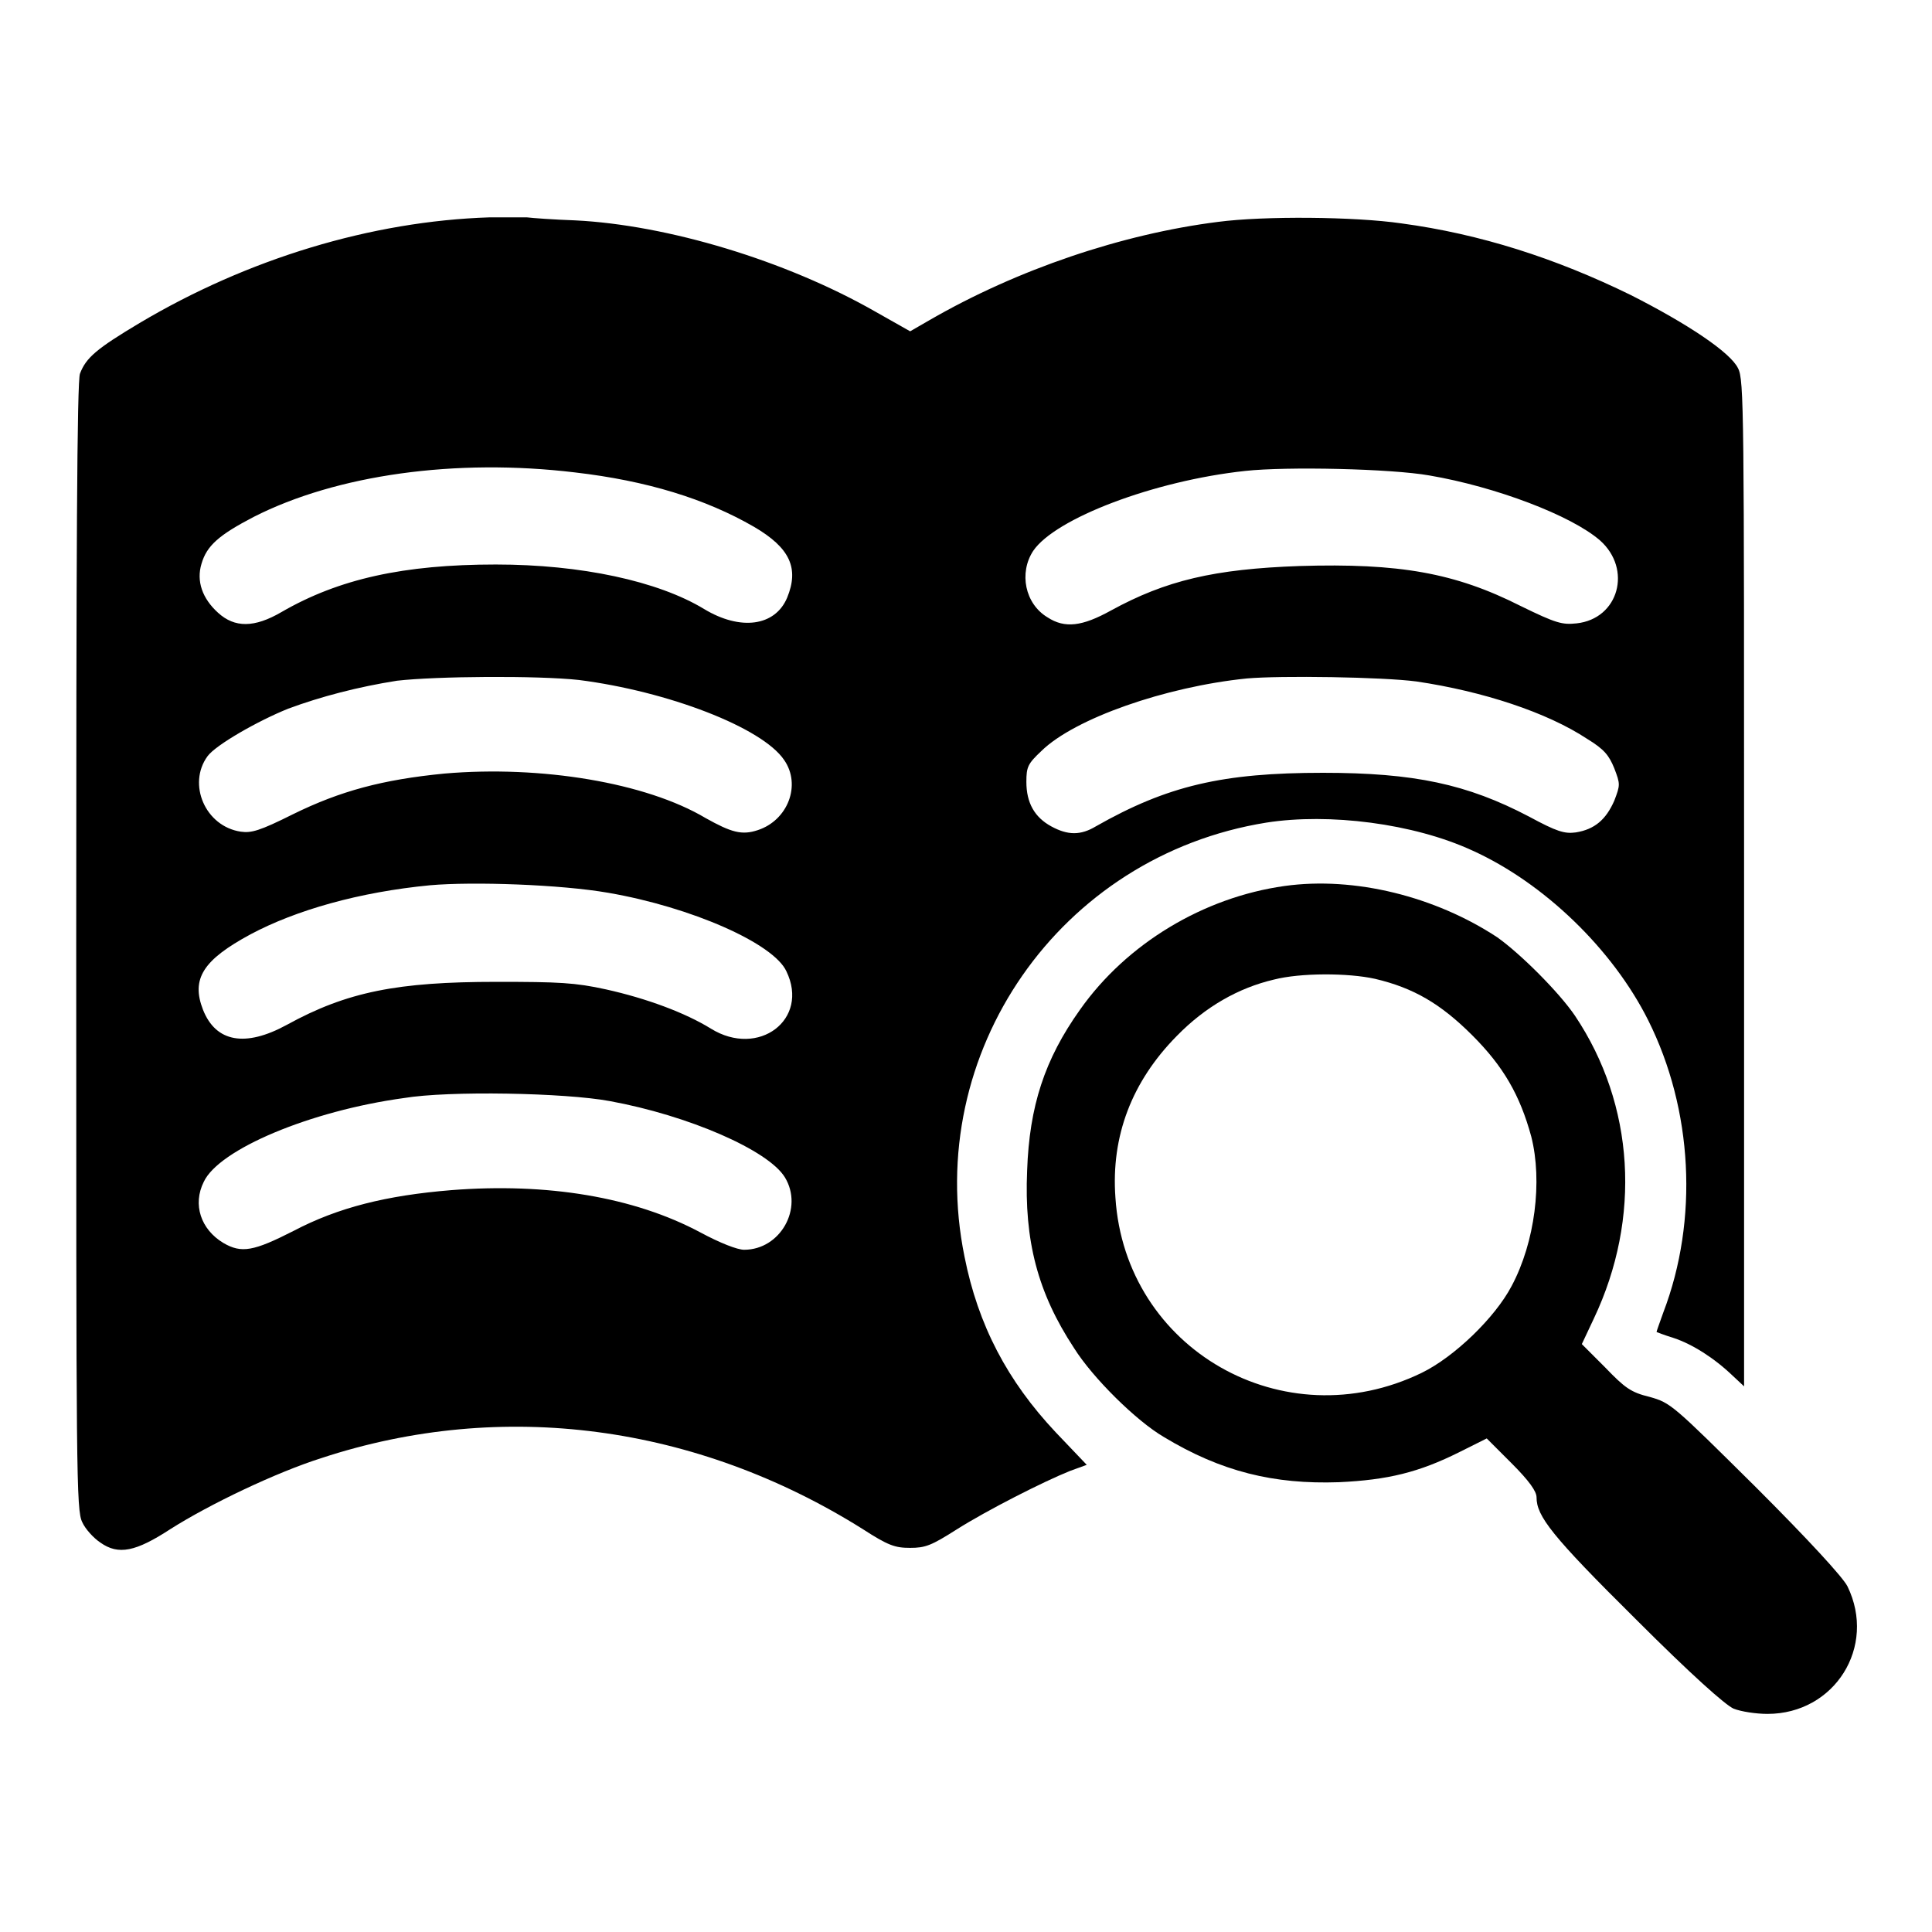
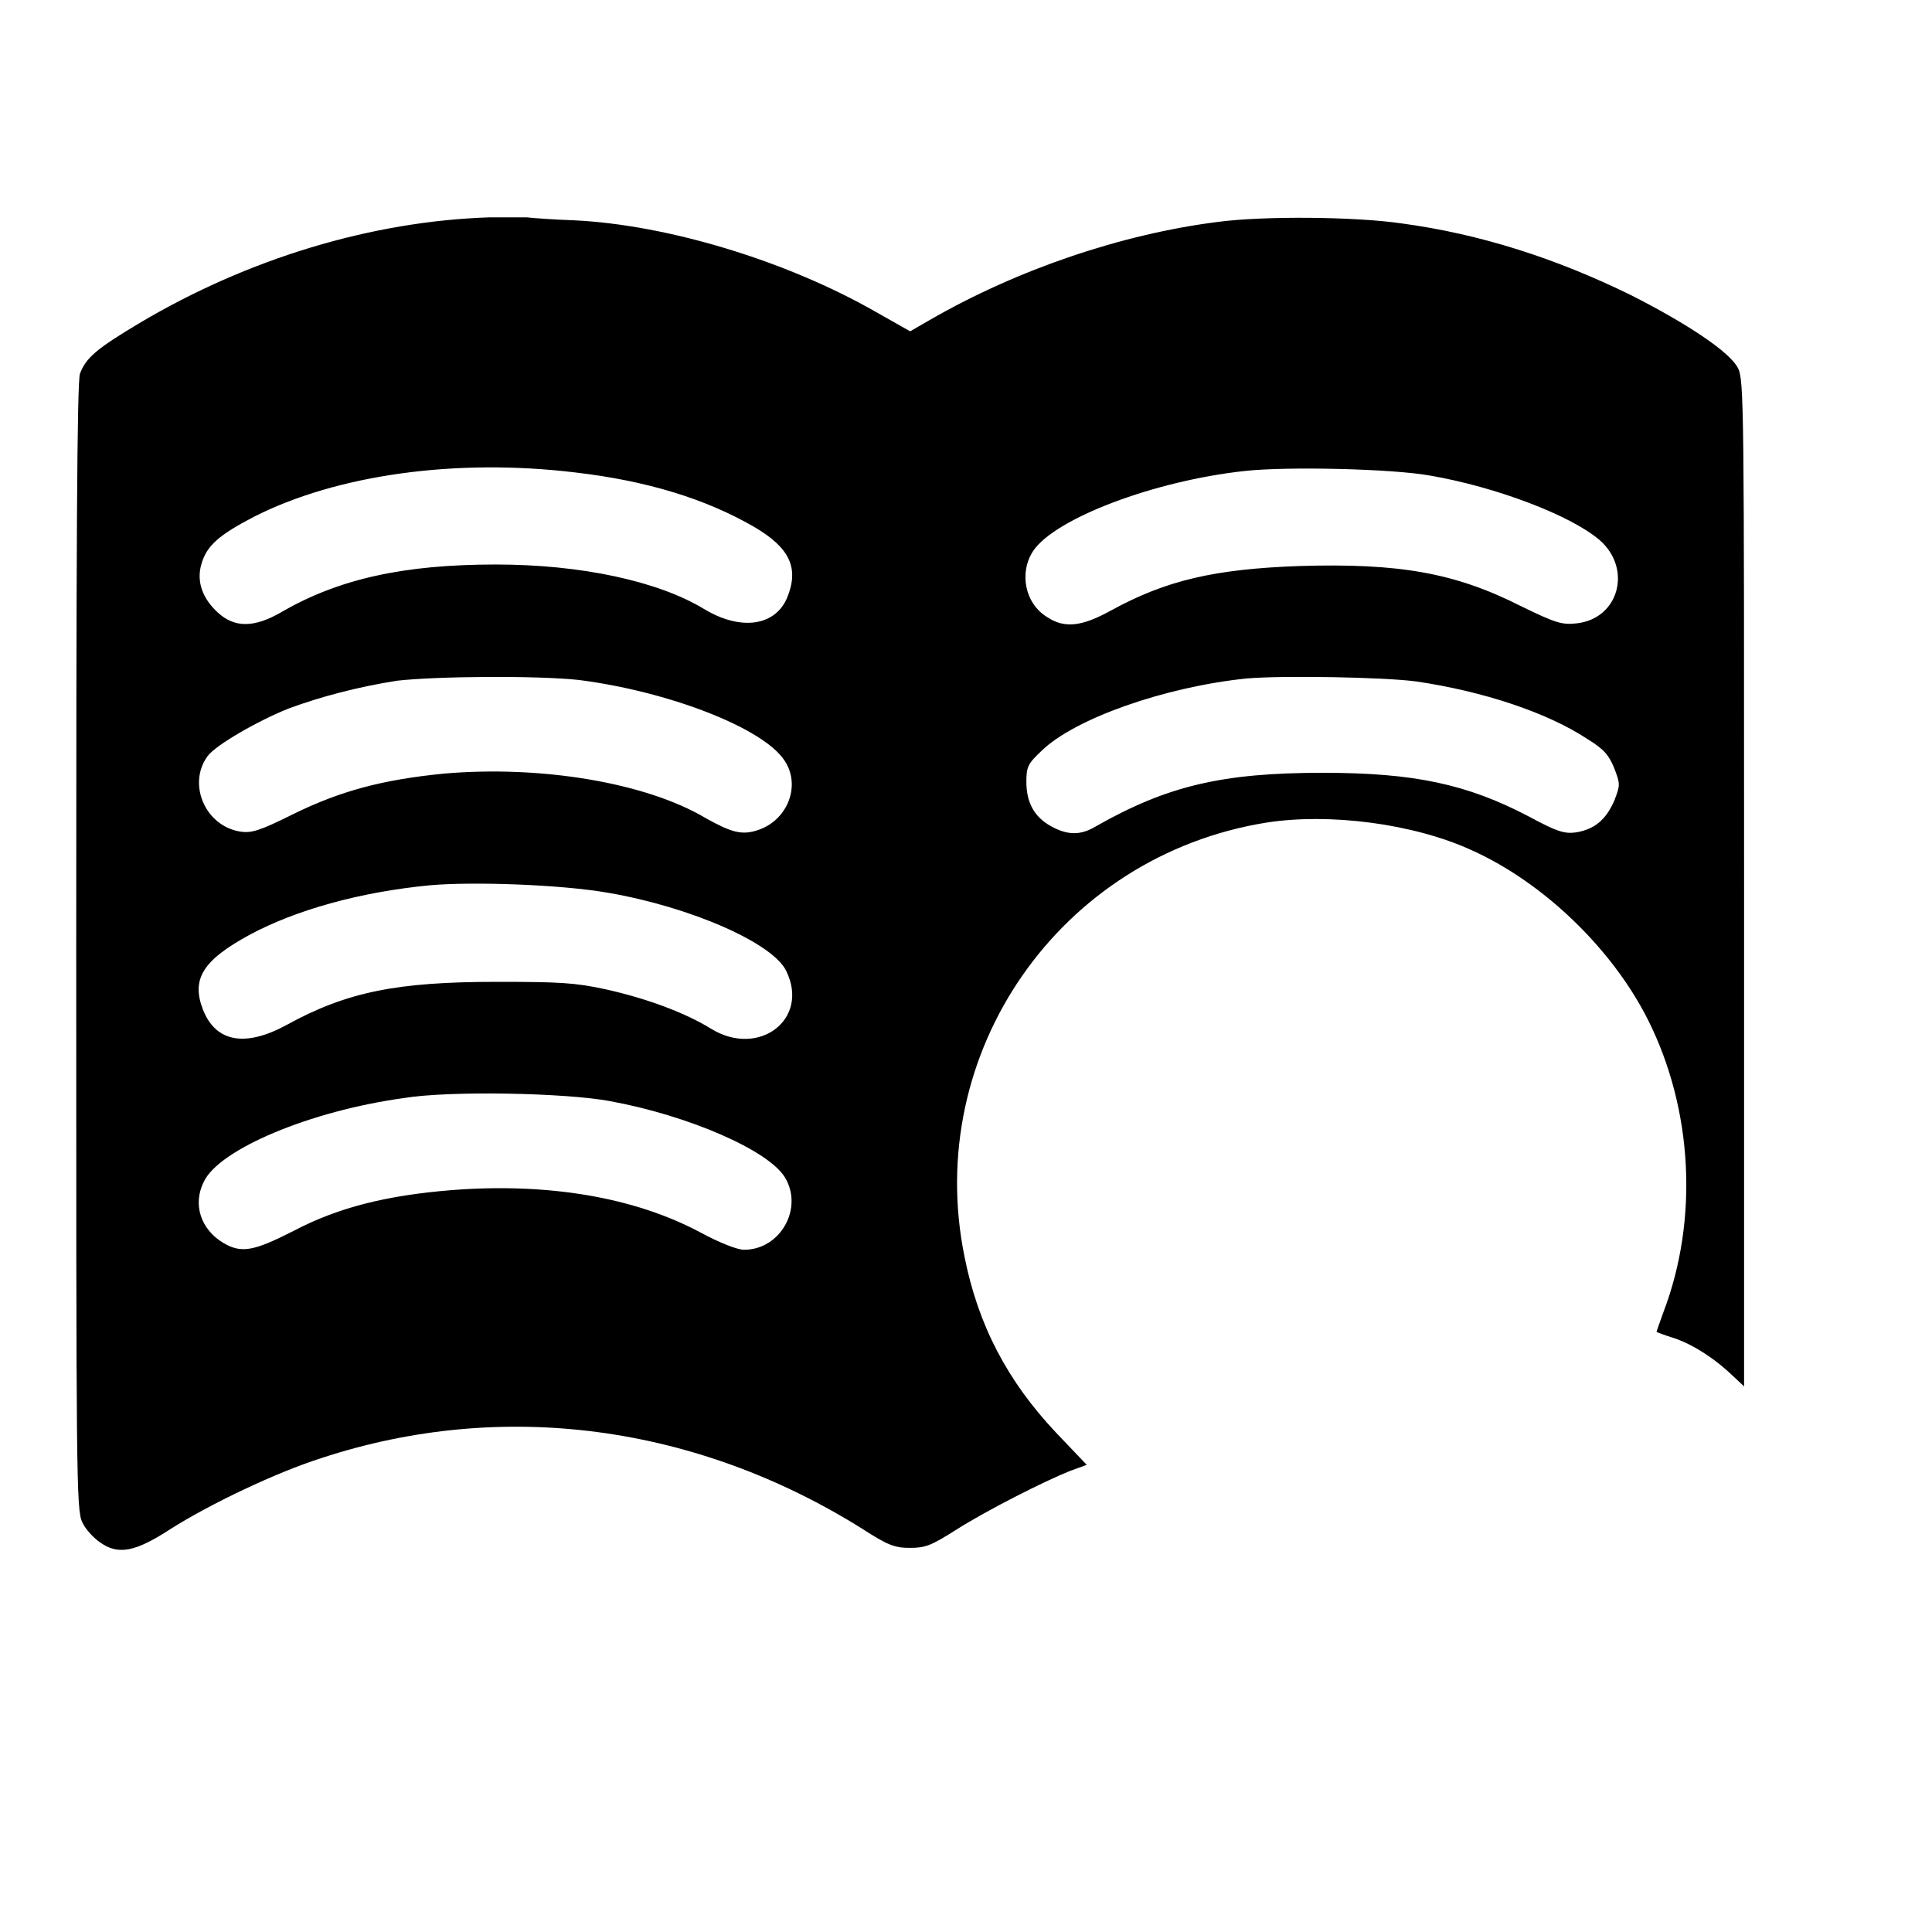
<svg xmlns="http://www.w3.org/2000/svg" version="1.1" x="0px" y="0px" viewBox="0 0 256 256" enable-background="new 0 0 256 256" xml:space="preserve">
  <g>
    <g>
      <g>
        <path fill="#000000" d="M64.9,28.8c-15.7,0.5-32.1,5.5-46.4,14c-5.7,3.4-7.1,4.6-7.9,6.7c-0.4,0.9-0.5,24.2-0.5,75.9c0,70.1,0,74.7,0.8,76.3c0.4,0.9,1.5,2.1,2.4,2.7c2.4,1.7,4.7,1.2,9.3-1.8c5.2-3.3,14-7.5,20-9.4c24-7.9,49.7-4.4,71.7,9.4c3.4,2.2,4.3,2.5,6.3,2.5c2,0,2.8-0.3,6.1-2.4c4.1-2.6,11.6-6.4,15.1-7.8l2.2-0.8l-4.1-4.3c-6.4-6.8-10.3-14.2-12.1-23.3c-5.5-27,12.6-53.1,40-57.5c8.3-1.3,19.5,0.1,27.3,3.7c9.5,4.3,18.6,13.1,23.3,22.5c5.9,11.8,6.7,26.4,2,38.7c-0.5,1.4-0.9,2.5-0.9,2.6c0,0,1,0.4,2.3,0.8c2.4,0.8,5.3,2.6,7.8,5l1.5,1.4v-66.7c0-62.5,0-66.7-0.8-68.2c-1-2.1-6.7-5.9-14.2-9.7c-10-4.9-20-8.1-30.4-9.5c-6.2-0.9-18.2-1-24.3-0.2c-12.7,1.6-26.6,6.3-38.2,13l-2.6,1.5l-4.6-2.6c-11.9-6.8-27.6-11.5-39.8-12.1c-2.8-0.1-5.6-0.3-6.4-0.4C68.8,28.8,66.7,28.8,64.9,28.8z M76.2,62.6c9.5,1.1,17.3,3.5,23.7,7.2c4.8,2.8,6,5.5,4.4,9.4c-1.6,3.8-6.2,4.4-11,1.5c-6.1-3.7-16.3-5.9-27.6-5.9c-12.2,0-20.8,1.9-28.4,6.3c-3.6,2.1-6.2,2.1-8.4,0.1c-2.1-1.9-2.9-4.2-2.2-6.5c0.7-2.4,2.3-3.8,6.9-6.2C44.6,62.9,60.4,60.7,76.2,62.6z M189.4,63c8.8,1.5,18.8,5.3,22.6,8.6c4.3,3.8,2.5,10.4-3.1,11c-1.9,0.2-2.7,0-7.4-2.3c-8.7-4.4-16.1-5.7-29.3-5.3c-11.3,0.4-17.7,1.9-25,5.9c-3.8,2.1-6.1,2.4-8.4,0.9c-3-1.8-3.8-5.9-1.9-8.8c2.9-4.3,16-9.3,28.1-10.6C170.5,61.8,184.3,62.1,189.4,63z M76.7,90.1c11.8,1.5,24.3,6.3,27.2,10.6c2.3,3.3,0.5,8-3.5,9.3c-2.1,0.7-3.5,0.3-6.9-1.6c-7.9-4.7-21.8-7-34.6-5.9c-8.2,0.8-13.8,2.3-20.1,5.4c-4.4,2.2-5.5,2.5-6.9,2.3c-4.7-0.7-7.1-6.3-4.4-10c1.1-1.5,6.7-4.7,10.7-6.3c4.3-1.6,9.3-2.9,14.4-3.7C57.8,89.6,71.2,89.5,76.7,90.1z M187.7,90.3c8.8,1.3,17.3,4.1,22.6,7.6c2.3,1.4,2.9,2.2,3.6,3.9c0.8,2.1,0.8,2.2,0,4.3c-1.1,2.5-2.6,3.8-5.1,4.2c-1.5,0.2-2.5-0.1-6.2-2.1c-8.2-4.3-15.2-5.8-27.3-5.8c-13.3,0-20.6,1.7-30.1,7.1c-2,1.2-3.7,1.2-5.9,0c-2.2-1.2-3.3-3.1-3.3-5.9c0-2,0.2-2.4,2-4.1c4.4-4.3,16.4-8.5,27.2-9.6C169.7,89.5,183.2,89.7,187.7,90.3z M80.6,118.3c11,1.9,21.9,6.7,23.6,10.4c3.1,6.4-3.7,11.5-10,7.6c-3.4-2.1-8.5-4-13.9-5.2c-4.1-0.9-6.2-1-14.5-1c-13.1,0-19.8,1.3-27.8,5.7c-5.5,3-9.4,2.3-11.1-2c-1.6-4.1,0-6.6,6.3-10c6-3.2,14.4-5.6,23.8-6.5C62.7,116.8,74.3,117.2,80.6,118.3z M80.8,145.9c10.4,1.9,21,6.5,23.2,10.1c2.5,4.1-0.6,9.6-5.4,9.6c-0.9,0-3.2-0.9-5.8-2.3c-8.8-4.7-20.3-6.6-33-5.6c-8.6,0.7-15,2.3-20.9,5.4c-5.3,2.7-6.9,3-9.3,1.6c-3-1.8-4.1-5.1-2.6-8.1c2-4.3,14.1-9.4,26.5-11.1C59.5,144.5,74.9,144.8,80.8,145.9z" />
-         <path fill="#000000" d="M170.2,117.4c-10.7,1.5-20.9,7.6-27.1,16.4c-4.7,6.6-6.7,12.8-7,21.3c-0.4,9.3,1.4,16.2,6.2,23.5c2.5,4,8.3,9.7,11.9,11.8c7.6,4.6,14.6,6.3,23.2,6c6.5-0.3,10.6-1.3,16-4l3.6-1.8l3.3,3.3c2.3,2.3,3.3,3.7,3.3,4.5c0,2.5,2,5.1,13.1,16.1c7.5,7.5,11.9,11.4,13,11.9c1,0.4,3,0.7,4.5,0.7c8.9,0,14.5-8.9,10.6-16.9c-0.6-1.2-5.1-6.1-12.1-13.1c-11.1-11-11.3-11.2-14.1-12c-2.5-0.6-3.3-1.2-5.9-3.9l-3.1-3.1l1.6-3.4c6.3-13.3,5.4-28.3-2.5-40.1c-2.1-3.1-7.2-8.2-10.3-10.4C190.2,118.8,179.5,116.1,170.2,117.4z M182.2,129.7c5.1,1.2,8.7,3.3,12.9,7.5c4.1,4.1,6.3,7.9,7.8,13.4c1.5,5.9,0.5,14-2.6,19.8c-2.2,4.2-7.6,9.4-11.9,11.5c-18.3,8.9-39.3-3.1-40.6-23.2c-0.6-8.2,2.2-15.4,8.1-21.4c3.8-3.9,8.2-6.4,12.9-7.5C172.3,128.9,178.6,128.9,182.2,129.7z" />
      </g>
    </g>
  </g>
</svg>